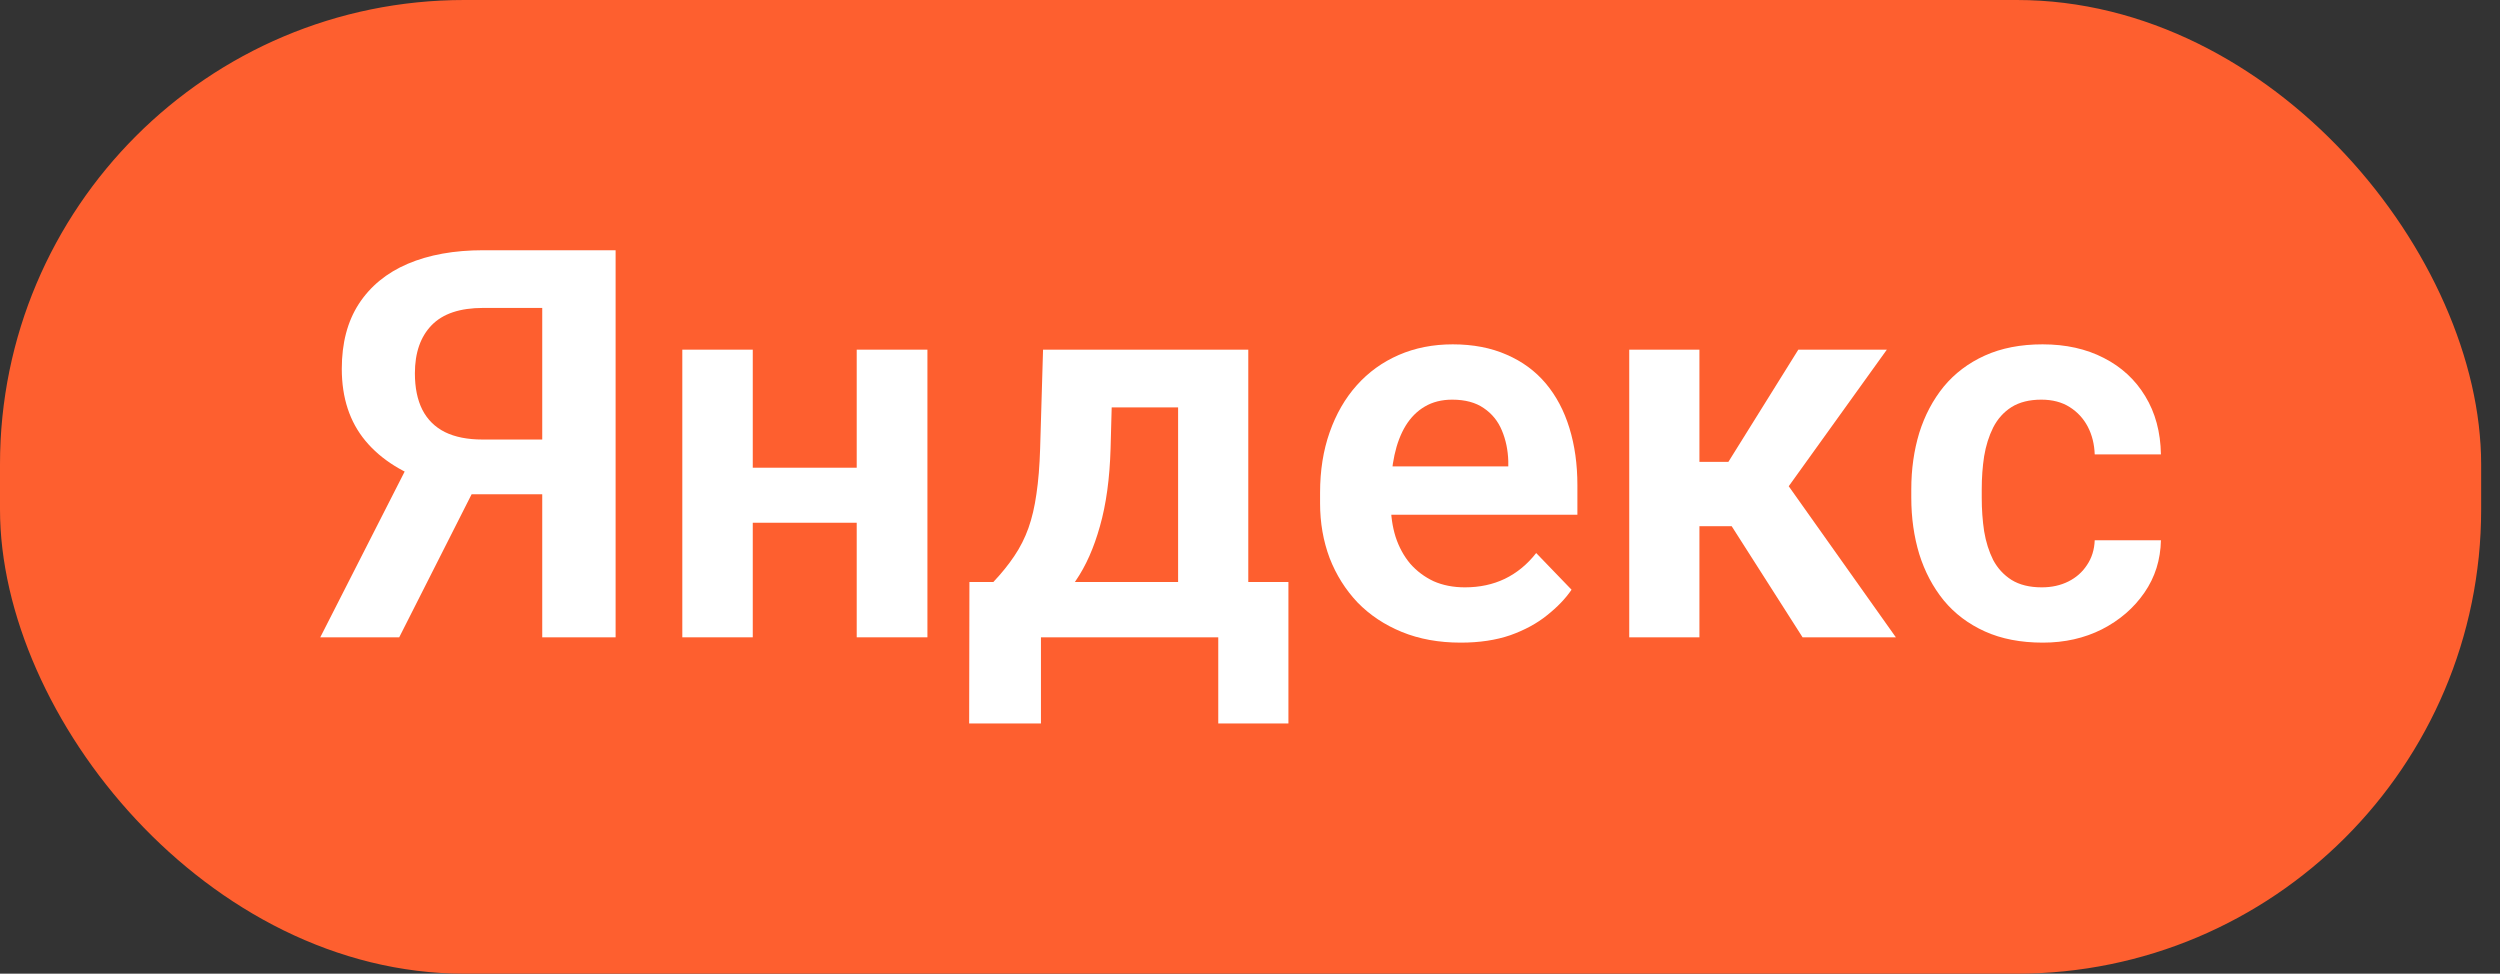
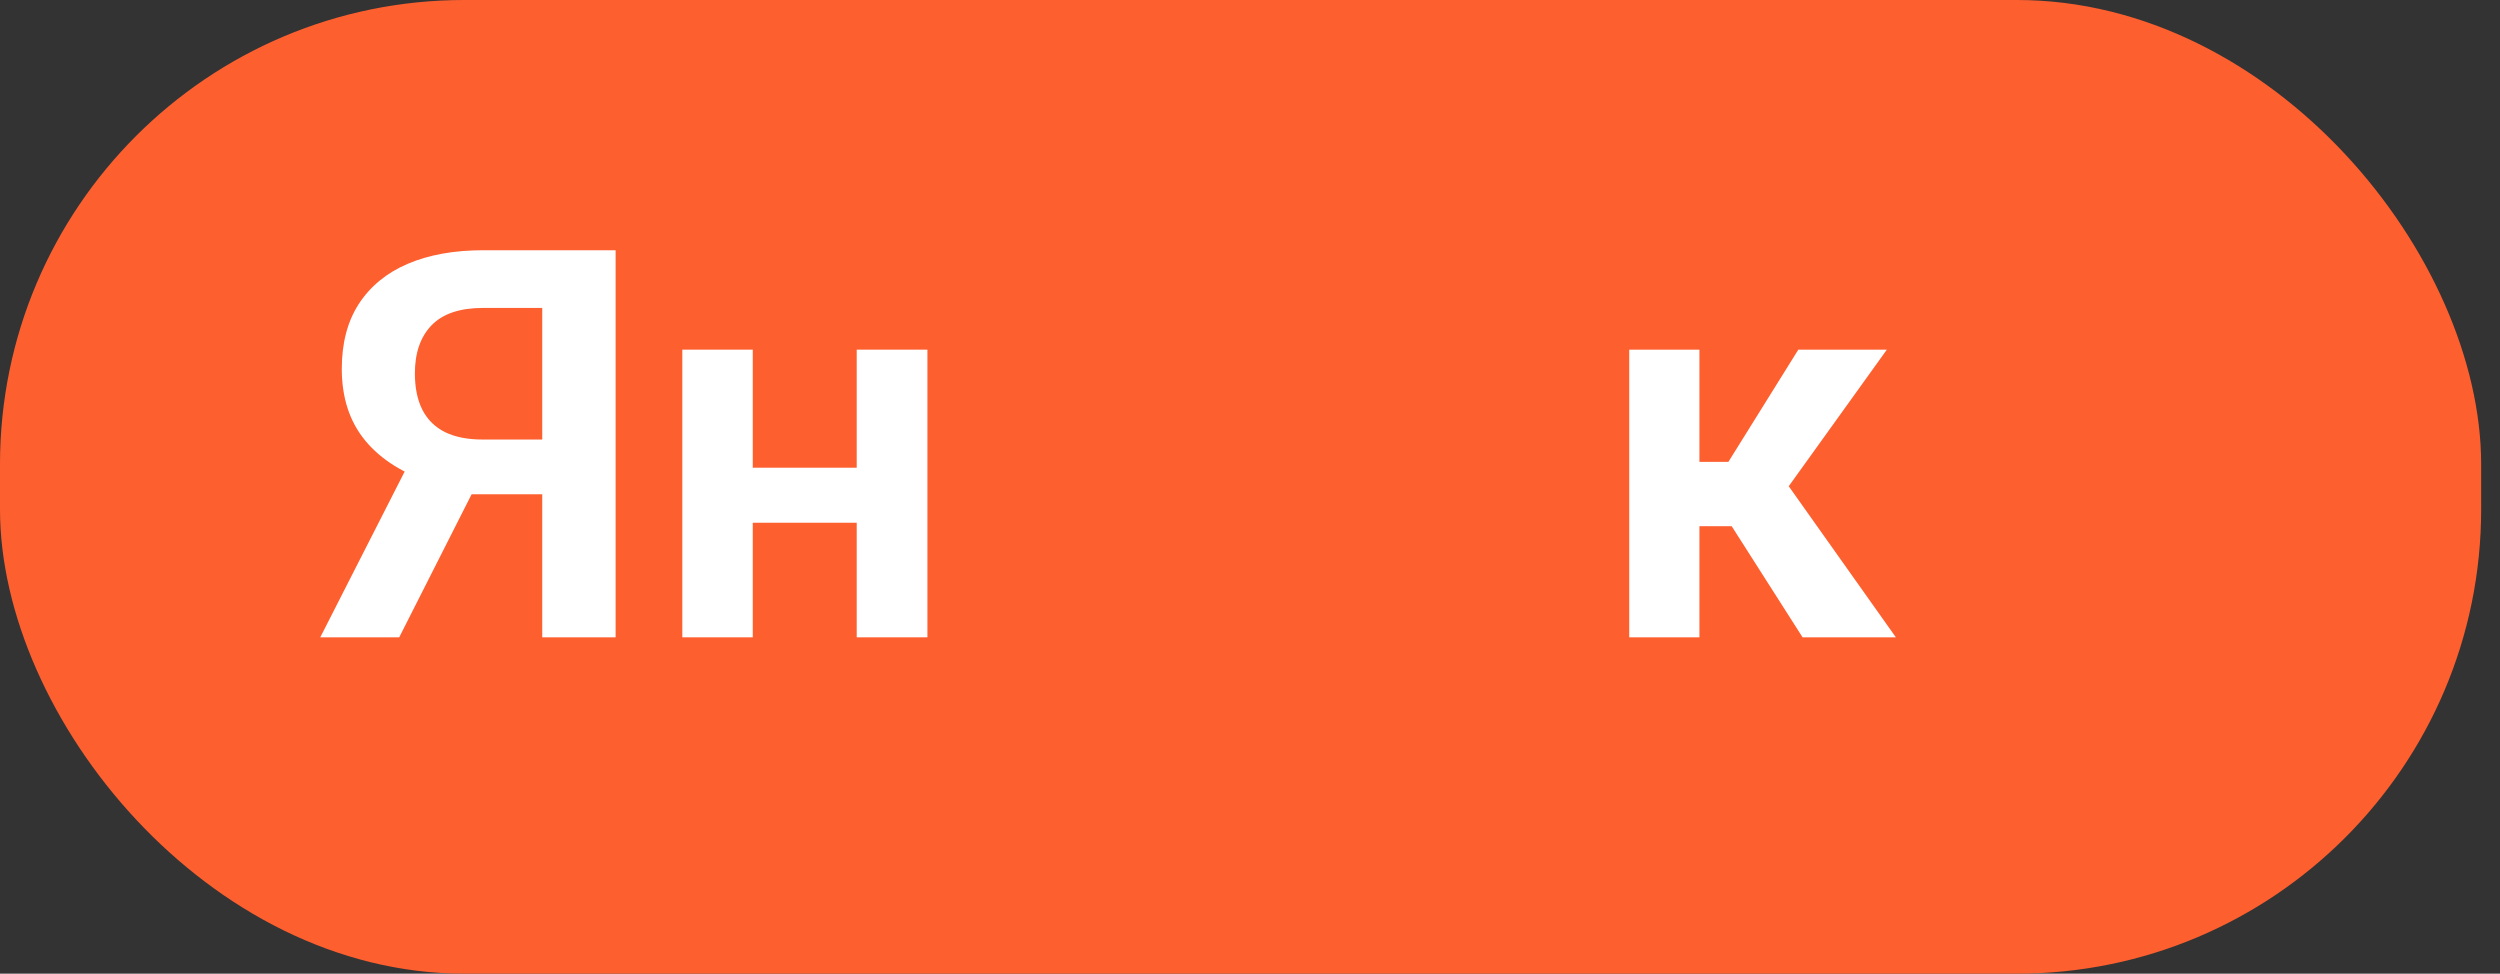
<svg xmlns="http://www.w3.org/2000/svg" width="95" height="37" viewBox="0 0 95 37" fill="none">
  <rect x="0" y="0" width="95" height="37" fill="#333333" stroke="none" />
  <rect width="94.284" height="37" rx="17.646" fill="#FE5F2F" />
-   <path d="M77.589 22.319C77.966 22.319 78.303 22.244 78.599 22.096C78.895 21.948 79.131 21.739 79.306 21.47C79.488 21.201 79.586 20.887 79.599 20.53H82.115C82.101 21.271 81.892 21.935 81.488 22.52C81.084 23.106 80.545 23.571 79.872 23.915C79.205 24.251 78.458 24.42 77.629 24.42C76.787 24.42 76.053 24.278 75.427 23.995C74.801 23.713 74.279 23.319 73.861 22.814C73.451 22.308 73.141 21.723 72.932 21.056C72.73 20.389 72.629 19.675 72.629 18.914V18.591C72.629 17.83 72.73 17.116 72.932 16.449C73.141 15.783 73.451 15.197 73.861 14.692C74.279 14.187 74.801 13.793 75.427 13.51C76.053 13.227 76.784 13.085 77.619 13.085C78.501 13.085 79.276 13.257 79.943 13.601C80.616 13.944 81.141 14.429 81.519 15.055C81.902 15.682 82.101 16.419 82.115 17.268H79.599C79.586 16.877 79.498 16.527 79.337 16.217C79.175 15.907 78.946 15.658 78.65 15.47C78.353 15.281 77.993 15.187 77.569 15.187C77.118 15.187 76.74 15.281 76.437 15.47C76.141 15.658 75.909 15.917 75.74 16.247C75.579 16.571 75.464 16.934 75.397 17.338C75.336 17.736 75.306 18.153 75.306 18.591V18.914C75.306 19.359 75.336 19.783 75.397 20.187C75.464 20.591 75.579 20.955 75.74 21.278C75.909 21.595 76.141 21.847 76.437 22.036C76.74 22.224 77.124 22.319 77.589 22.319Z" fill="white" />
  <path d="M64.578 13.287V24.218H61.911V13.287H64.578ZM71.7 13.287L66.881 19.995H64.043L63.709 17.55H65.679L68.336 13.287H71.7ZM68.498 24.218L65.507 19.53L67.73 18.136L72.043 24.218H68.498Z" fill="white" />
-   <path d="M55.507 24.42C54.678 24.42 53.934 24.285 53.274 24.016C52.614 23.746 52.052 23.372 51.587 22.894C51.129 22.409 50.775 21.847 50.526 21.207C50.284 20.561 50.163 19.867 50.163 19.126V18.722C50.163 17.88 50.284 17.116 50.526 16.429C50.769 15.736 51.112 15.139 51.557 14.641C52.001 14.143 52.533 13.759 53.153 13.489C53.772 13.22 54.456 13.085 55.203 13.085C55.978 13.085 56.661 13.217 57.254 13.479C57.847 13.735 58.342 14.099 58.739 14.57C59.136 15.042 59.436 15.607 59.638 16.267C59.84 16.921 59.941 17.645 59.941 18.439V19.561H51.375V17.722H57.315V17.52C57.301 17.096 57.22 16.709 57.072 16.358C56.924 16.002 56.695 15.719 56.385 15.51C56.075 15.294 55.675 15.187 55.183 15.187C54.786 15.187 54.439 15.274 54.143 15.449C53.853 15.618 53.611 15.86 53.415 16.177C53.227 16.486 53.085 16.857 52.991 17.288C52.897 17.719 52.85 18.197 52.85 18.722V19.126C52.85 19.584 52.91 20.009 53.032 20.399C53.16 20.79 53.345 21.13 53.587 21.419C53.836 21.702 54.133 21.924 54.476 22.086C54.826 22.241 55.224 22.319 55.668 22.319C56.227 22.319 56.732 22.211 57.183 21.995C57.641 21.773 58.039 21.446 58.375 21.015L59.719 22.409C59.49 22.746 59.18 23.069 58.789 23.379C58.406 23.689 57.941 23.942 57.395 24.137C56.85 24.325 56.22 24.42 55.507 24.42Z" fill="white" />
-   <path d="M39.636 13.287H42.303L42.202 17.045C42.169 18.183 42.034 19.167 41.798 19.995C41.569 20.817 41.263 21.507 40.879 22.066C40.502 22.625 40.071 23.076 39.586 23.42C39.108 23.763 38.606 24.029 38.081 24.218H37.444L37.434 22.137L37.747 22.116C38.064 21.78 38.33 21.45 38.545 21.127C38.768 20.797 38.946 20.443 39.081 20.066C39.215 19.689 39.316 19.258 39.384 18.773C39.458 18.281 39.505 17.705 39.525 17.045L39.636 13.287ZM40.354 13.287H47.435V24.218H44.768V15.48H40.354V13.287ZM36.838 22.116H48.96V27.491H46.294V24.218H39.556V27.491H36.828L36.838 22.116Z" fill="white" />
  <path d="M33.373 17.773V19.864H27.767V17.773H33.373ZM28.605 13.287V24.218H25.928V13.287H28.605ZM35.242 13.287V24.218H32.555V13.287H35.242Z" fill="white" />
  <path d="M21.524 18.783H17.493L16.483 18.369C15.352 18.012 14.486 17.473 13.887 16.752C13.288 16.032 12.988 15.119 12.988 14.015C12.988 13.038 13.203 12.217 13.634 11.55C14.072 10.877 14.692 10.368 15.493 10.025C16.301 9.681 17.258 9.509 18.362 9.509H23.393V24.218H20.605V11.701H18.362C17.48 11.701 16.827 11.92 16.402 12.358C15.978 12.796 15.766 13.405 15.766 14.187C15.766 14.732 15.86 15.193 16.049 15.57C16.244 15.948 16.53 16.23 16.907 16.419C17.291 16.608 17.766 16.702 18.332 16.702H21.514L21.524 18.783ZM18.514 17.611L15.17 24.218H12.17L15.534 17.611H18.514Z" fill="white" />
</svg>